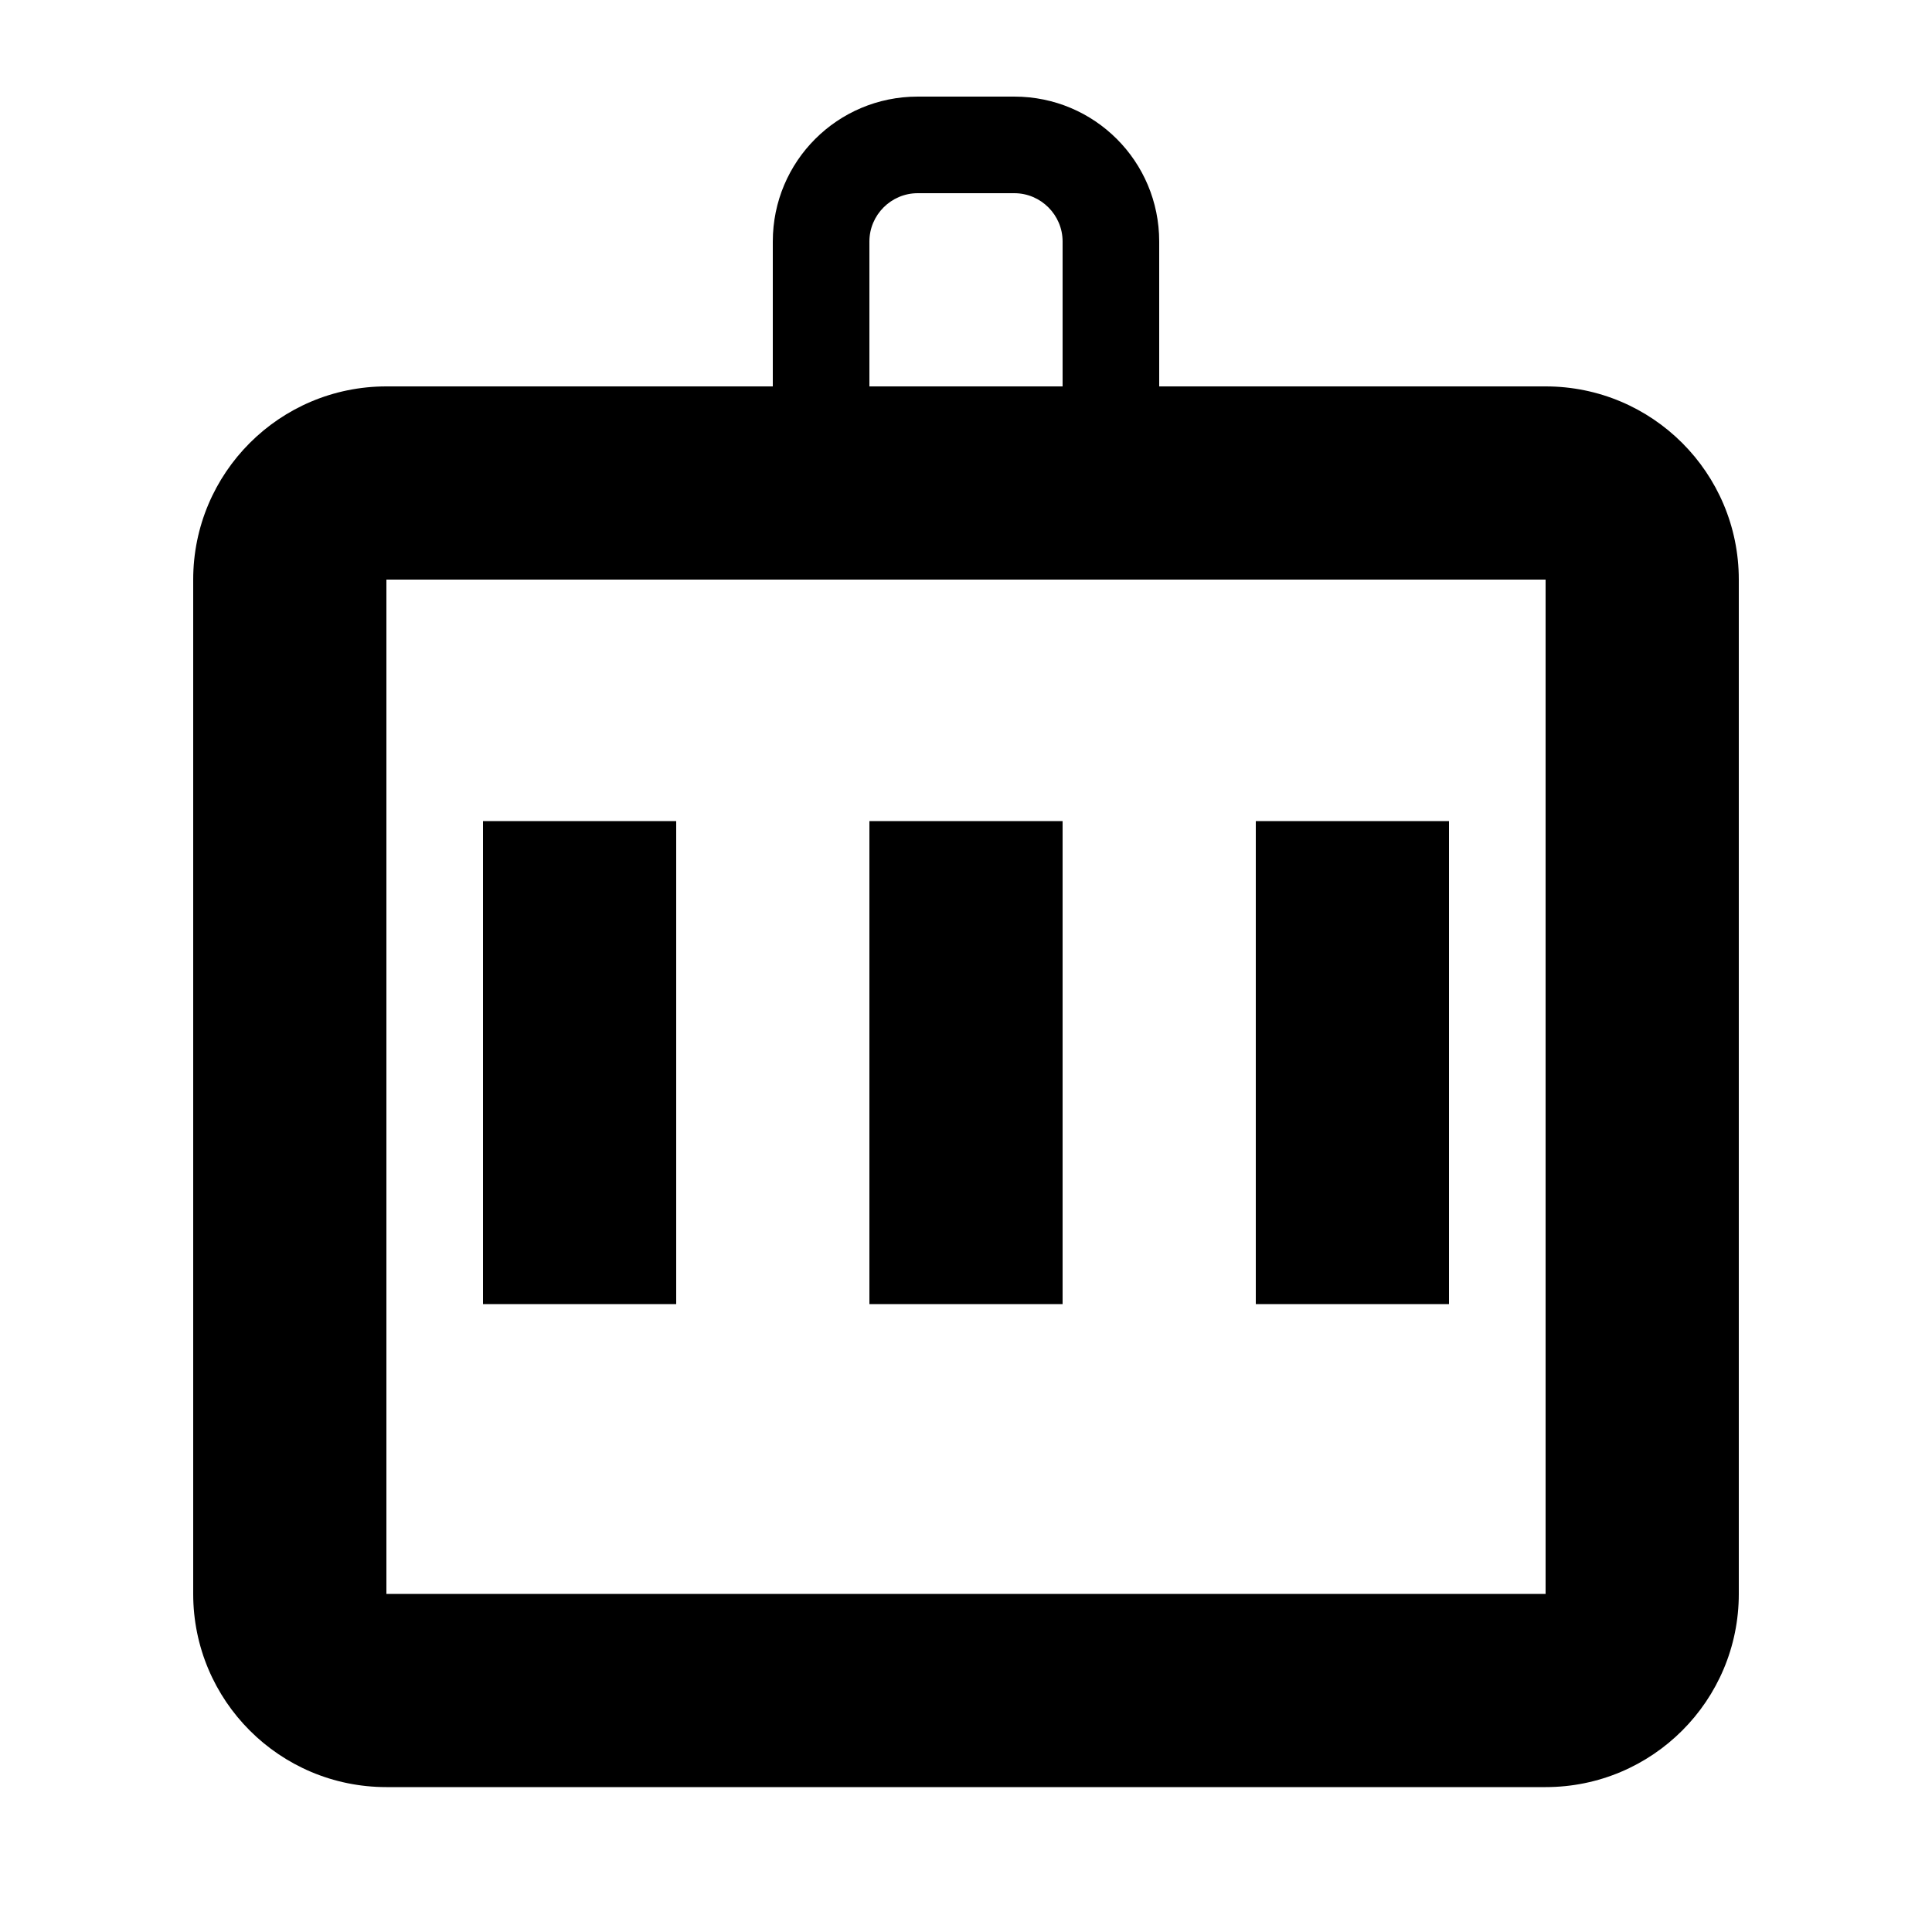
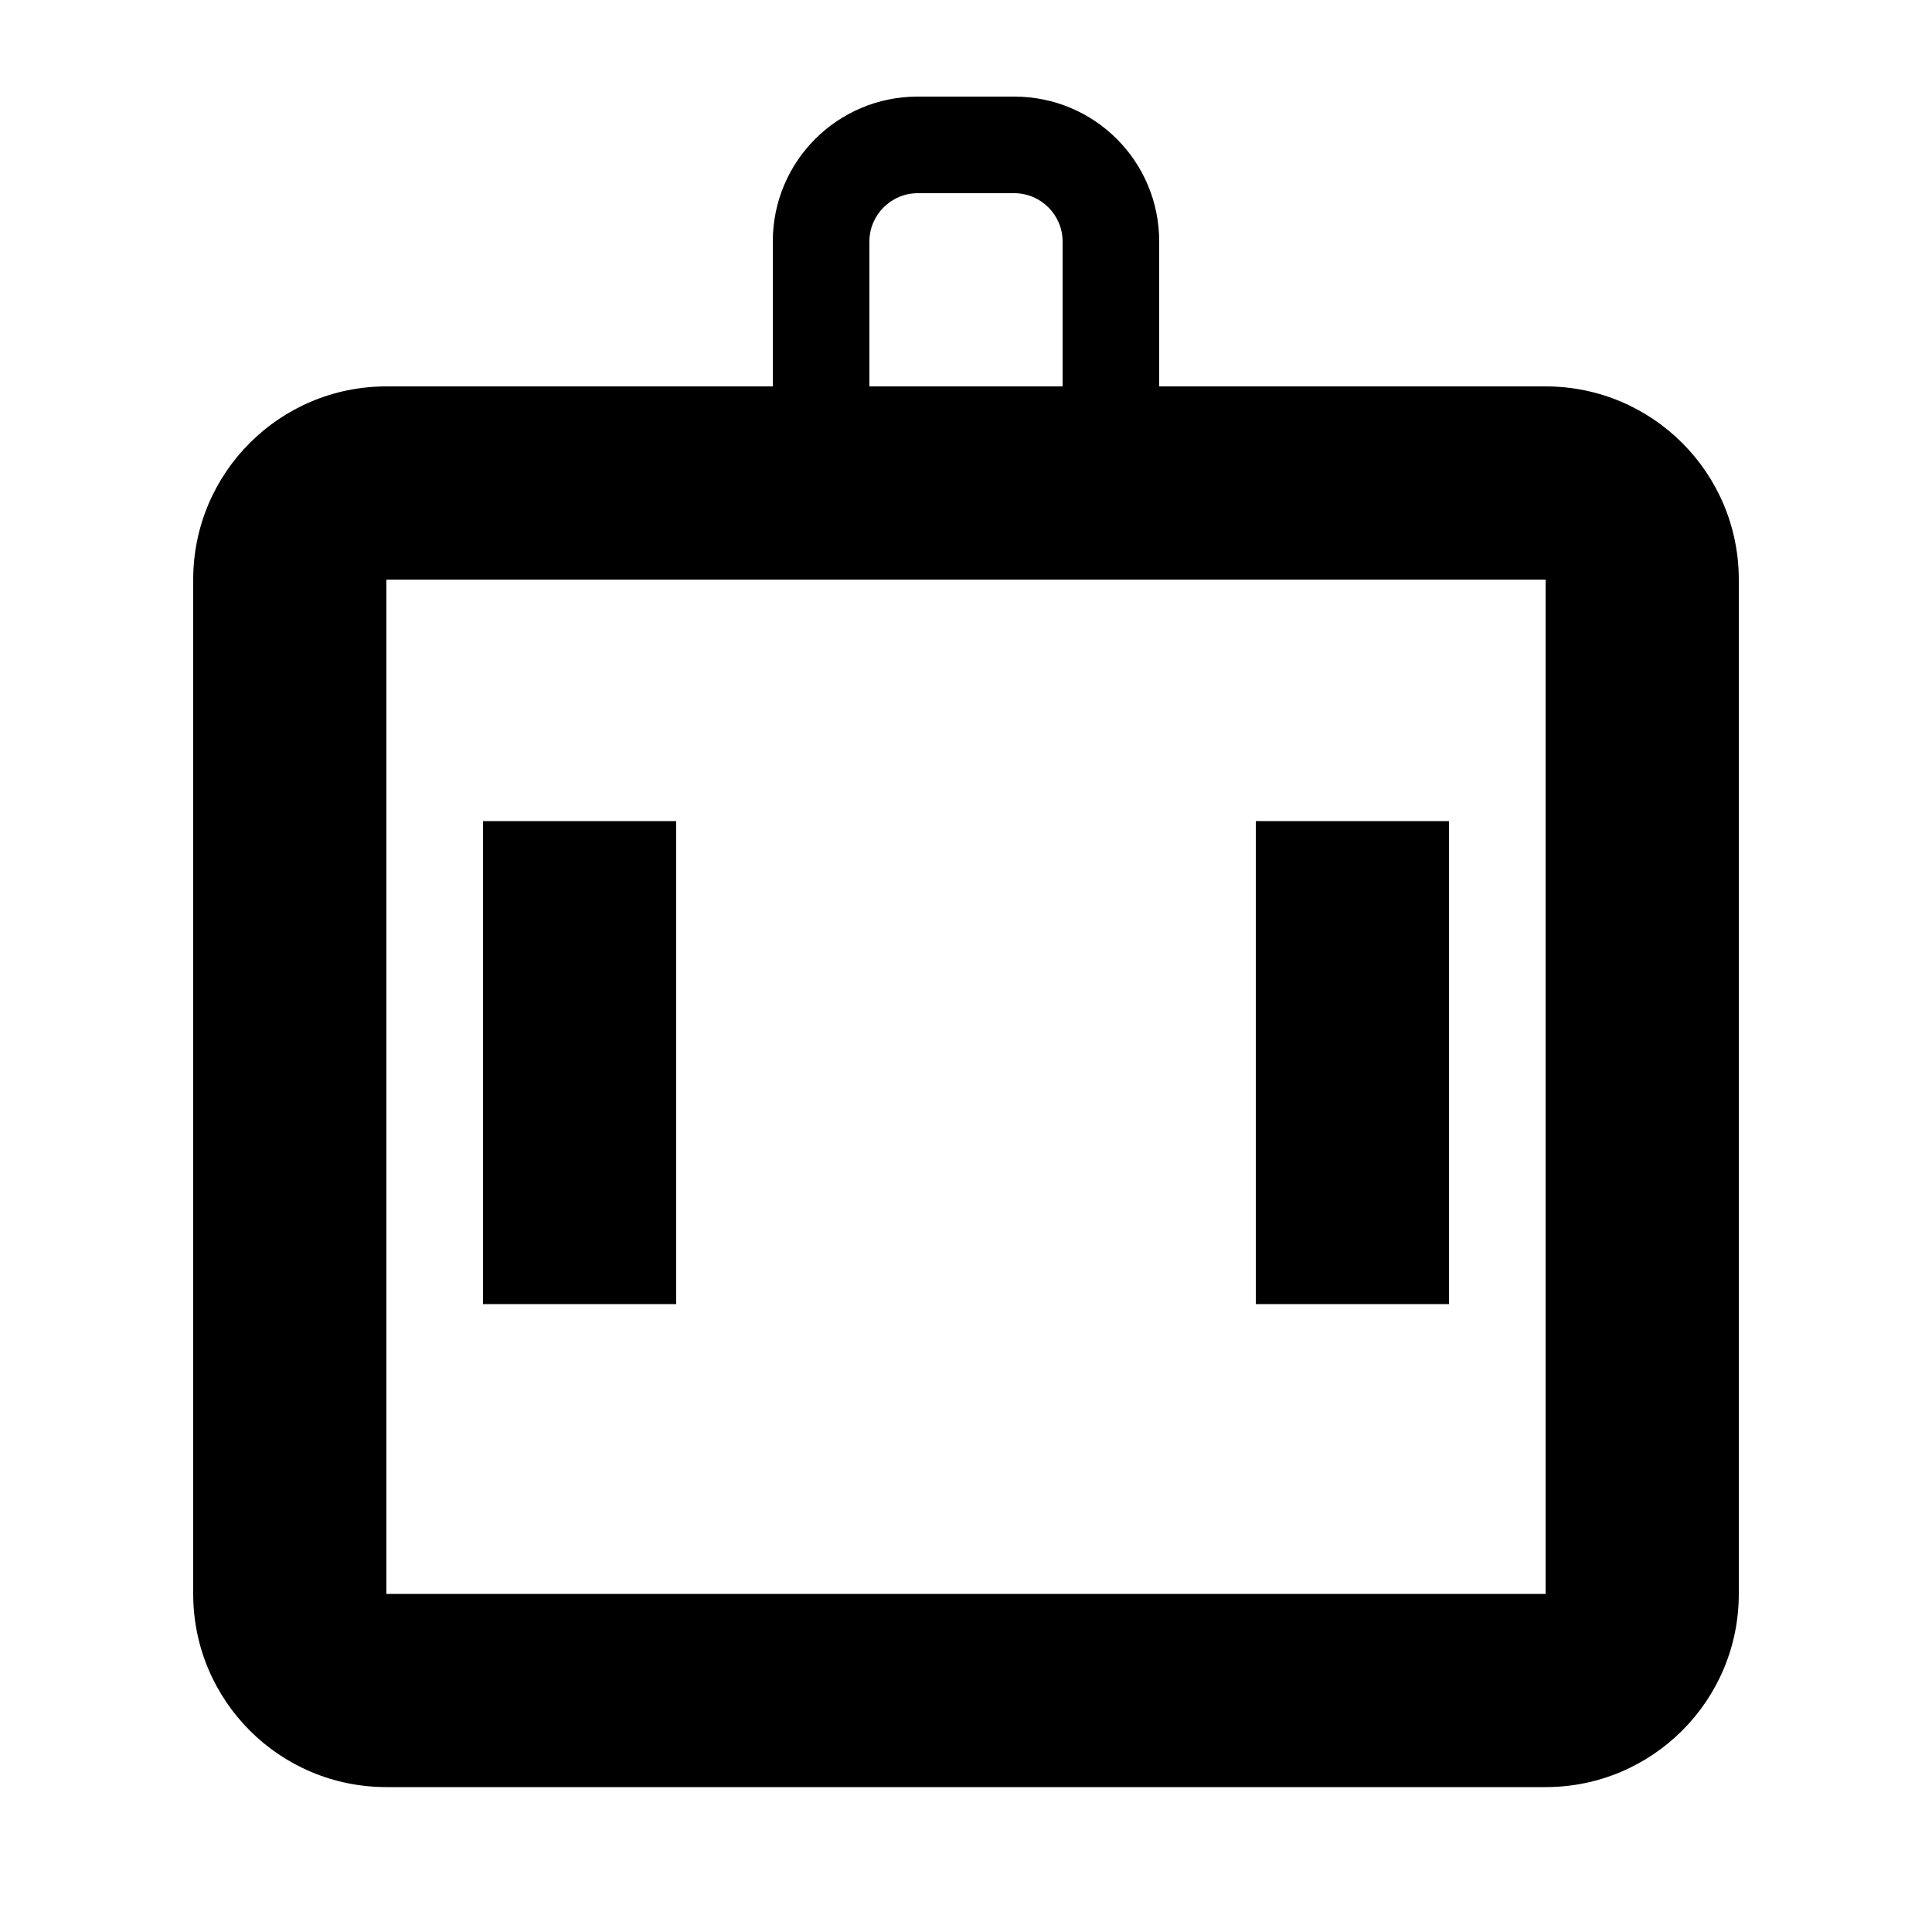
<svg xmlns="http://www.w3.org/2000/svg" width="40" height="40" viewBox="0 0 40 40" fill="none">
  <path d="M32 8H24V5C24 3.34 22.66 2 21 2H19C17.34 2 16 3.34 16 5V8H8C5.79 8 4 9.79 4 12V33C4 35.21 5.79 37 8 37H32C34.21 37 36 35.21 36 33V12C36 9.79 34.21 8 32 8ZM18 5C18 4.45 18.45 4 19 4H21C21.55 4 22 4.45 22 5V8H18V5ZM32 33H8V12H32V33Z" fill="#000000" />
  <path d="M14 17H10V27H14V17Z" fill="#000000" />
-   <path d="M22 17H18V27H22V17Z" fill="#000000" />
  <path d="M30 17H26V27H30V17Z" fill="#000000" />
</svg>